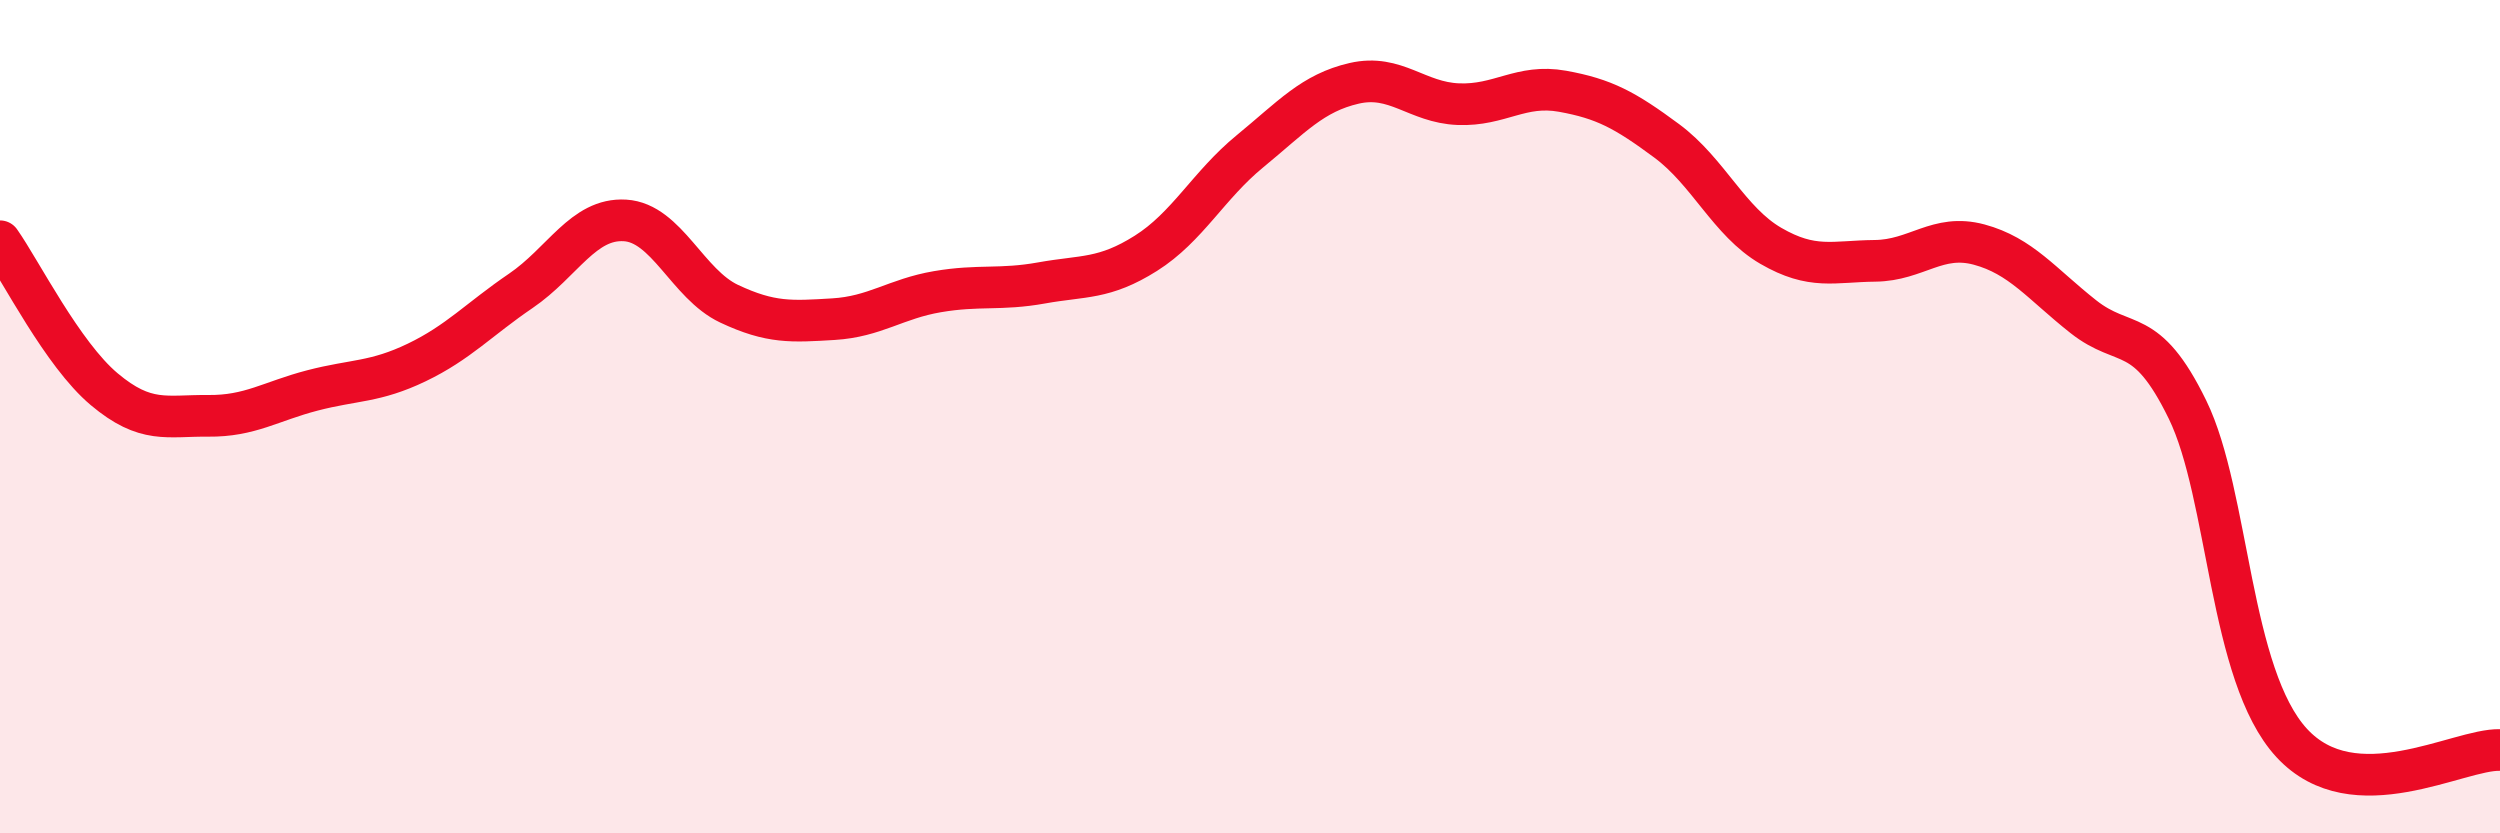
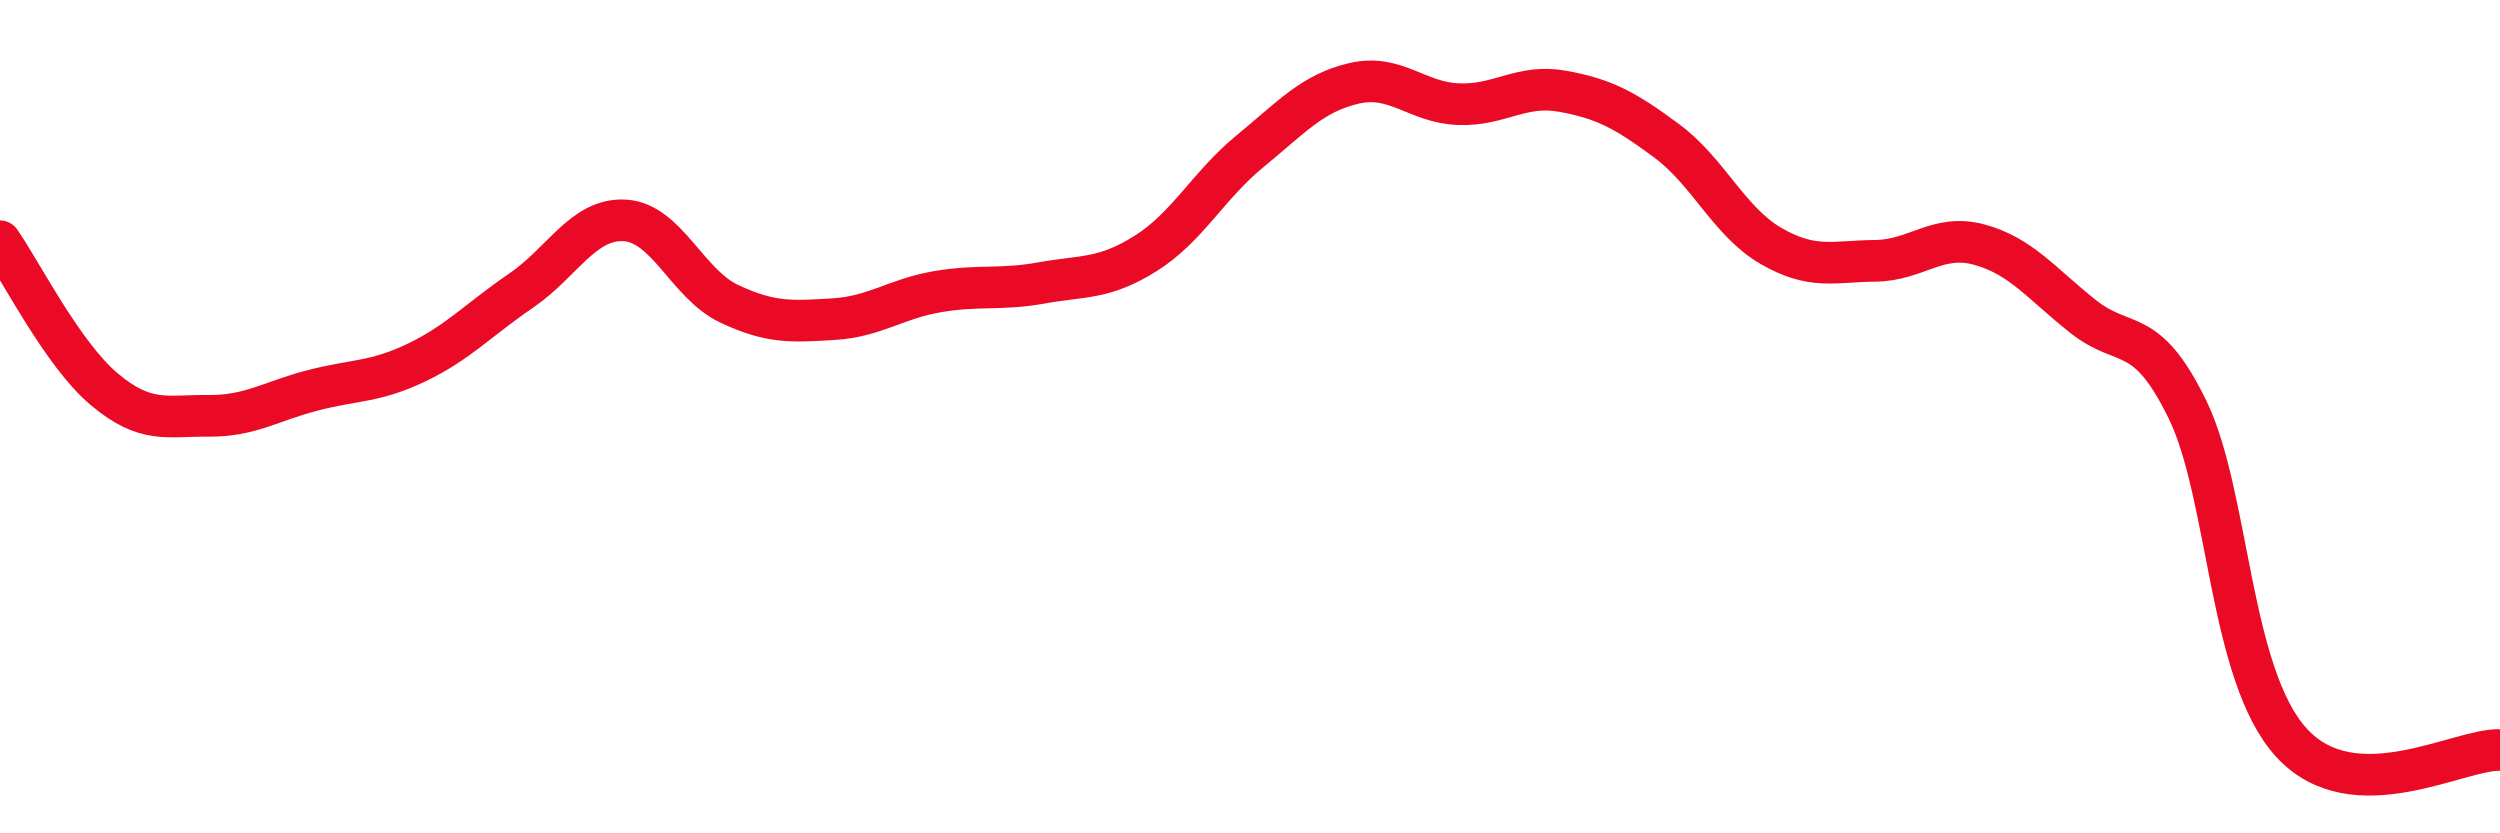
<svg xmlns="http://www.w3.org/2000/svg" width="60" height="20" viewBox="0 0 60 20">
-   <path d="M 0,5.79 C 0.5,6.5 1.5,8.5 2.5,9.34 C 3.5,10.18 4,9.97 5,9.98 C 6,9.99 6.5,9.63 7.5,9.37 C 8.5,9.11 9,9.18 10,8.7 C 11,8.22 11.5,7.66 12.5,6.98 C 13.5,6.3 14,5.23 15,5.29 C 16,5.35 16.5,6.82 17.5,7.29 C 18.5,7.76 19,7.72 20,7.66 C 21,7.6 21.5,7.17 22.5,7 C 23.5,6.83 24,6.97 25,6.79 C 26,6.61 26.5,6.71 27.5,6.08 C 28.5,5.45 29,4.45 30,3.63 C 31,2.81 31.5,2.23 32.5,2 C 33.5,1.77 34,2.46 35,2.5 C 36,2.54 36.5,2.01 37.5,2.19 C 38.5,2.37 39,2.64 40,3.38 C 41,4.12 41.5,5.32 42.5,5.9 C 43.5,6.48 44,6.27 45,6.26 C 46,6.25 46.5,5.6 47.5,5.87 C 48.5,6.14 49,6.81 50,7.6 C 51,8.39 51.5,7.78 52.5,9.83 C 53.5,11.88 53.5,16.2 55,17.83 C 56.5,19.46 59,17.97 60,18L60 20L0 20Z" fill="#EB0A25" opacity="0.1" stroke-linecap="round" stroke-linejoin="round" />
  <path d="M 0,5.79 C 0.5,6.5 1.5,8.5 2.5,9.34 C 3.5,10.18 4,9.97 5,9.98 C 6,9.99 6.5,9.63 7.5,9.37 C 8.5,9.11 9,9.18 10,8.7 C 11,8.22 11.5,7.66 12.5,6.98 C 13.5,6.3 14,5.23 15,5.29 C 16,5.35 16.5,6.82 17.5,7.29 C 18.5,7.76 19,7.72 20,7.66 C 21,7.6 21.5,7.17 22.5,7 C 23.5,6.83 24,6.97 25,6.79 C 26,6.61 26.5,6.71 27.5,6.08 C 28.5,5.45 29,4.45 30,3.63 C 31,2.81 31.5,2.23 32.5,2 C 33.5,1.77 34,2.46 35,2.5 C 36,2.54 36.5,2.01 37.5,2.19 C 38.5,2.37 39,2.64 40,3.38 C 41,4.12 41.5,5.32 42.5,5.9 C 43.5,6.48 44,6.27 45,6.26 C 46,6.25 46.5,5.6 47.5,5.87 C 48.5,6.14 49,6.81 50,7.6 C 51,8.39 51.5,7.78 52.5,9.83 C 53.5,11.88 53.5,16.2 55,17.83 C 56.5,19.46 59,17.97 60,18" stroke="#EB0A25" stroke-width="1" fill="none" stroke-linecap="round" stroke-linejoin="round" />
</svg>